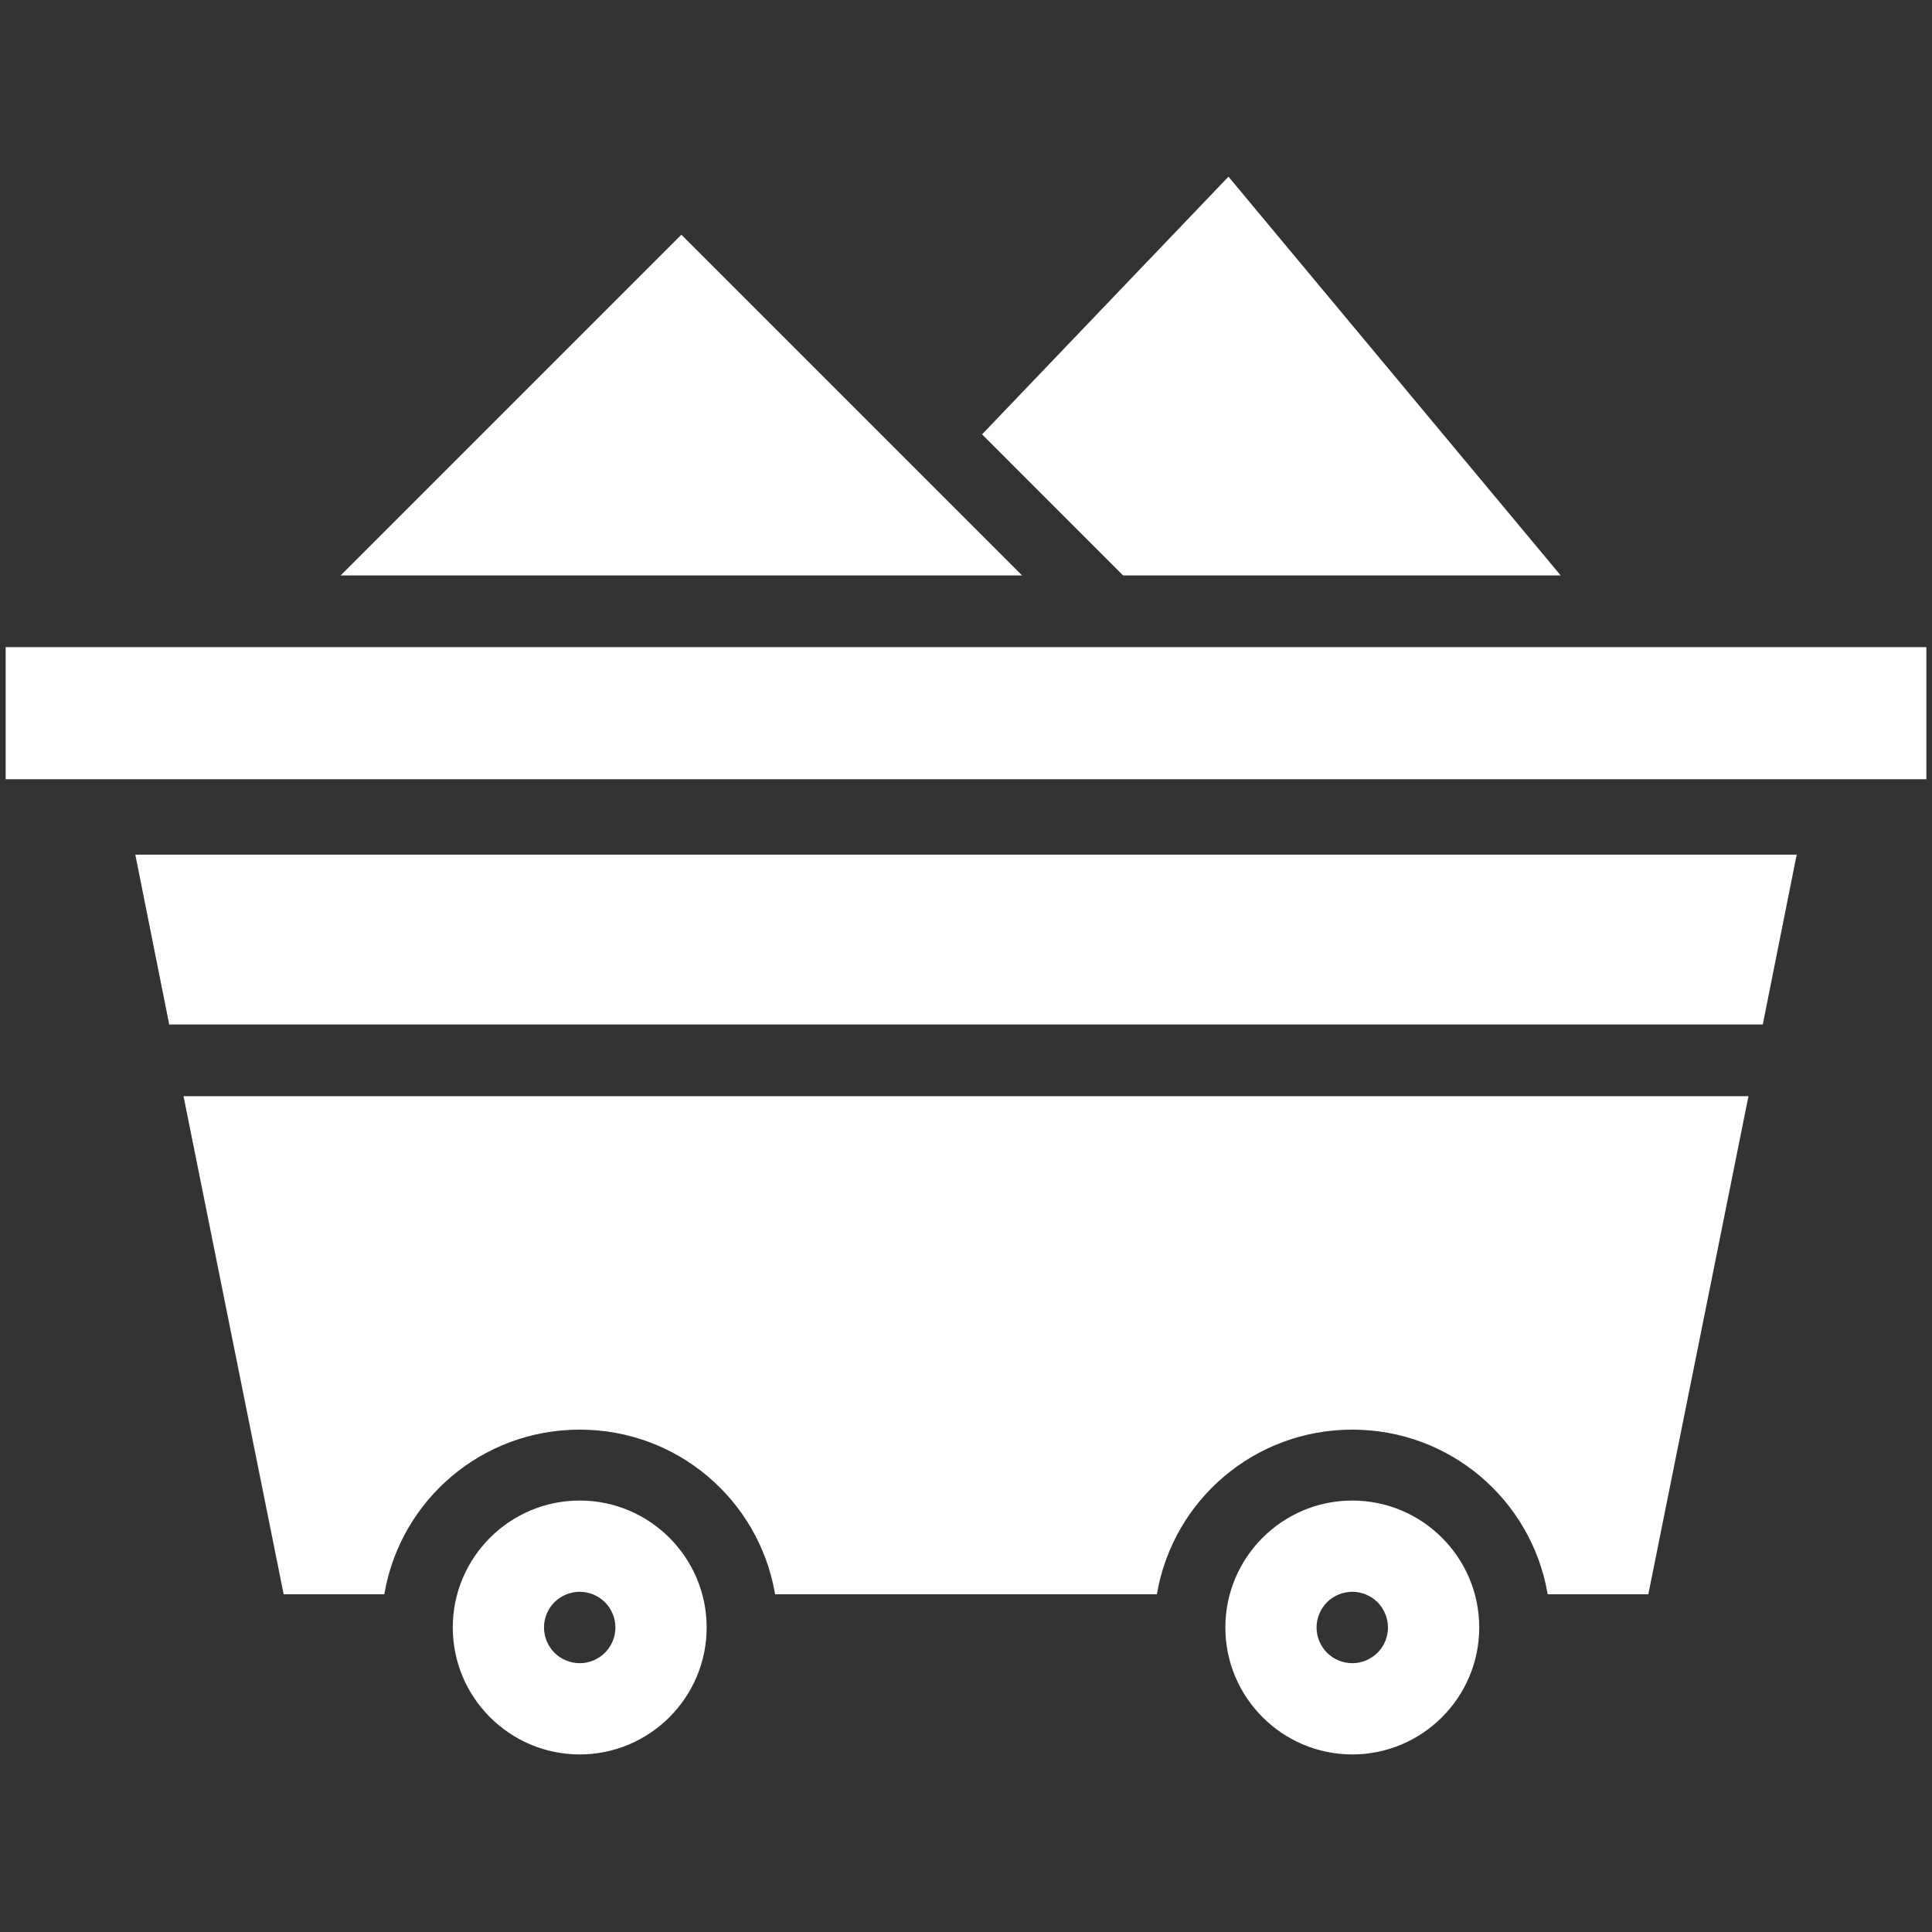
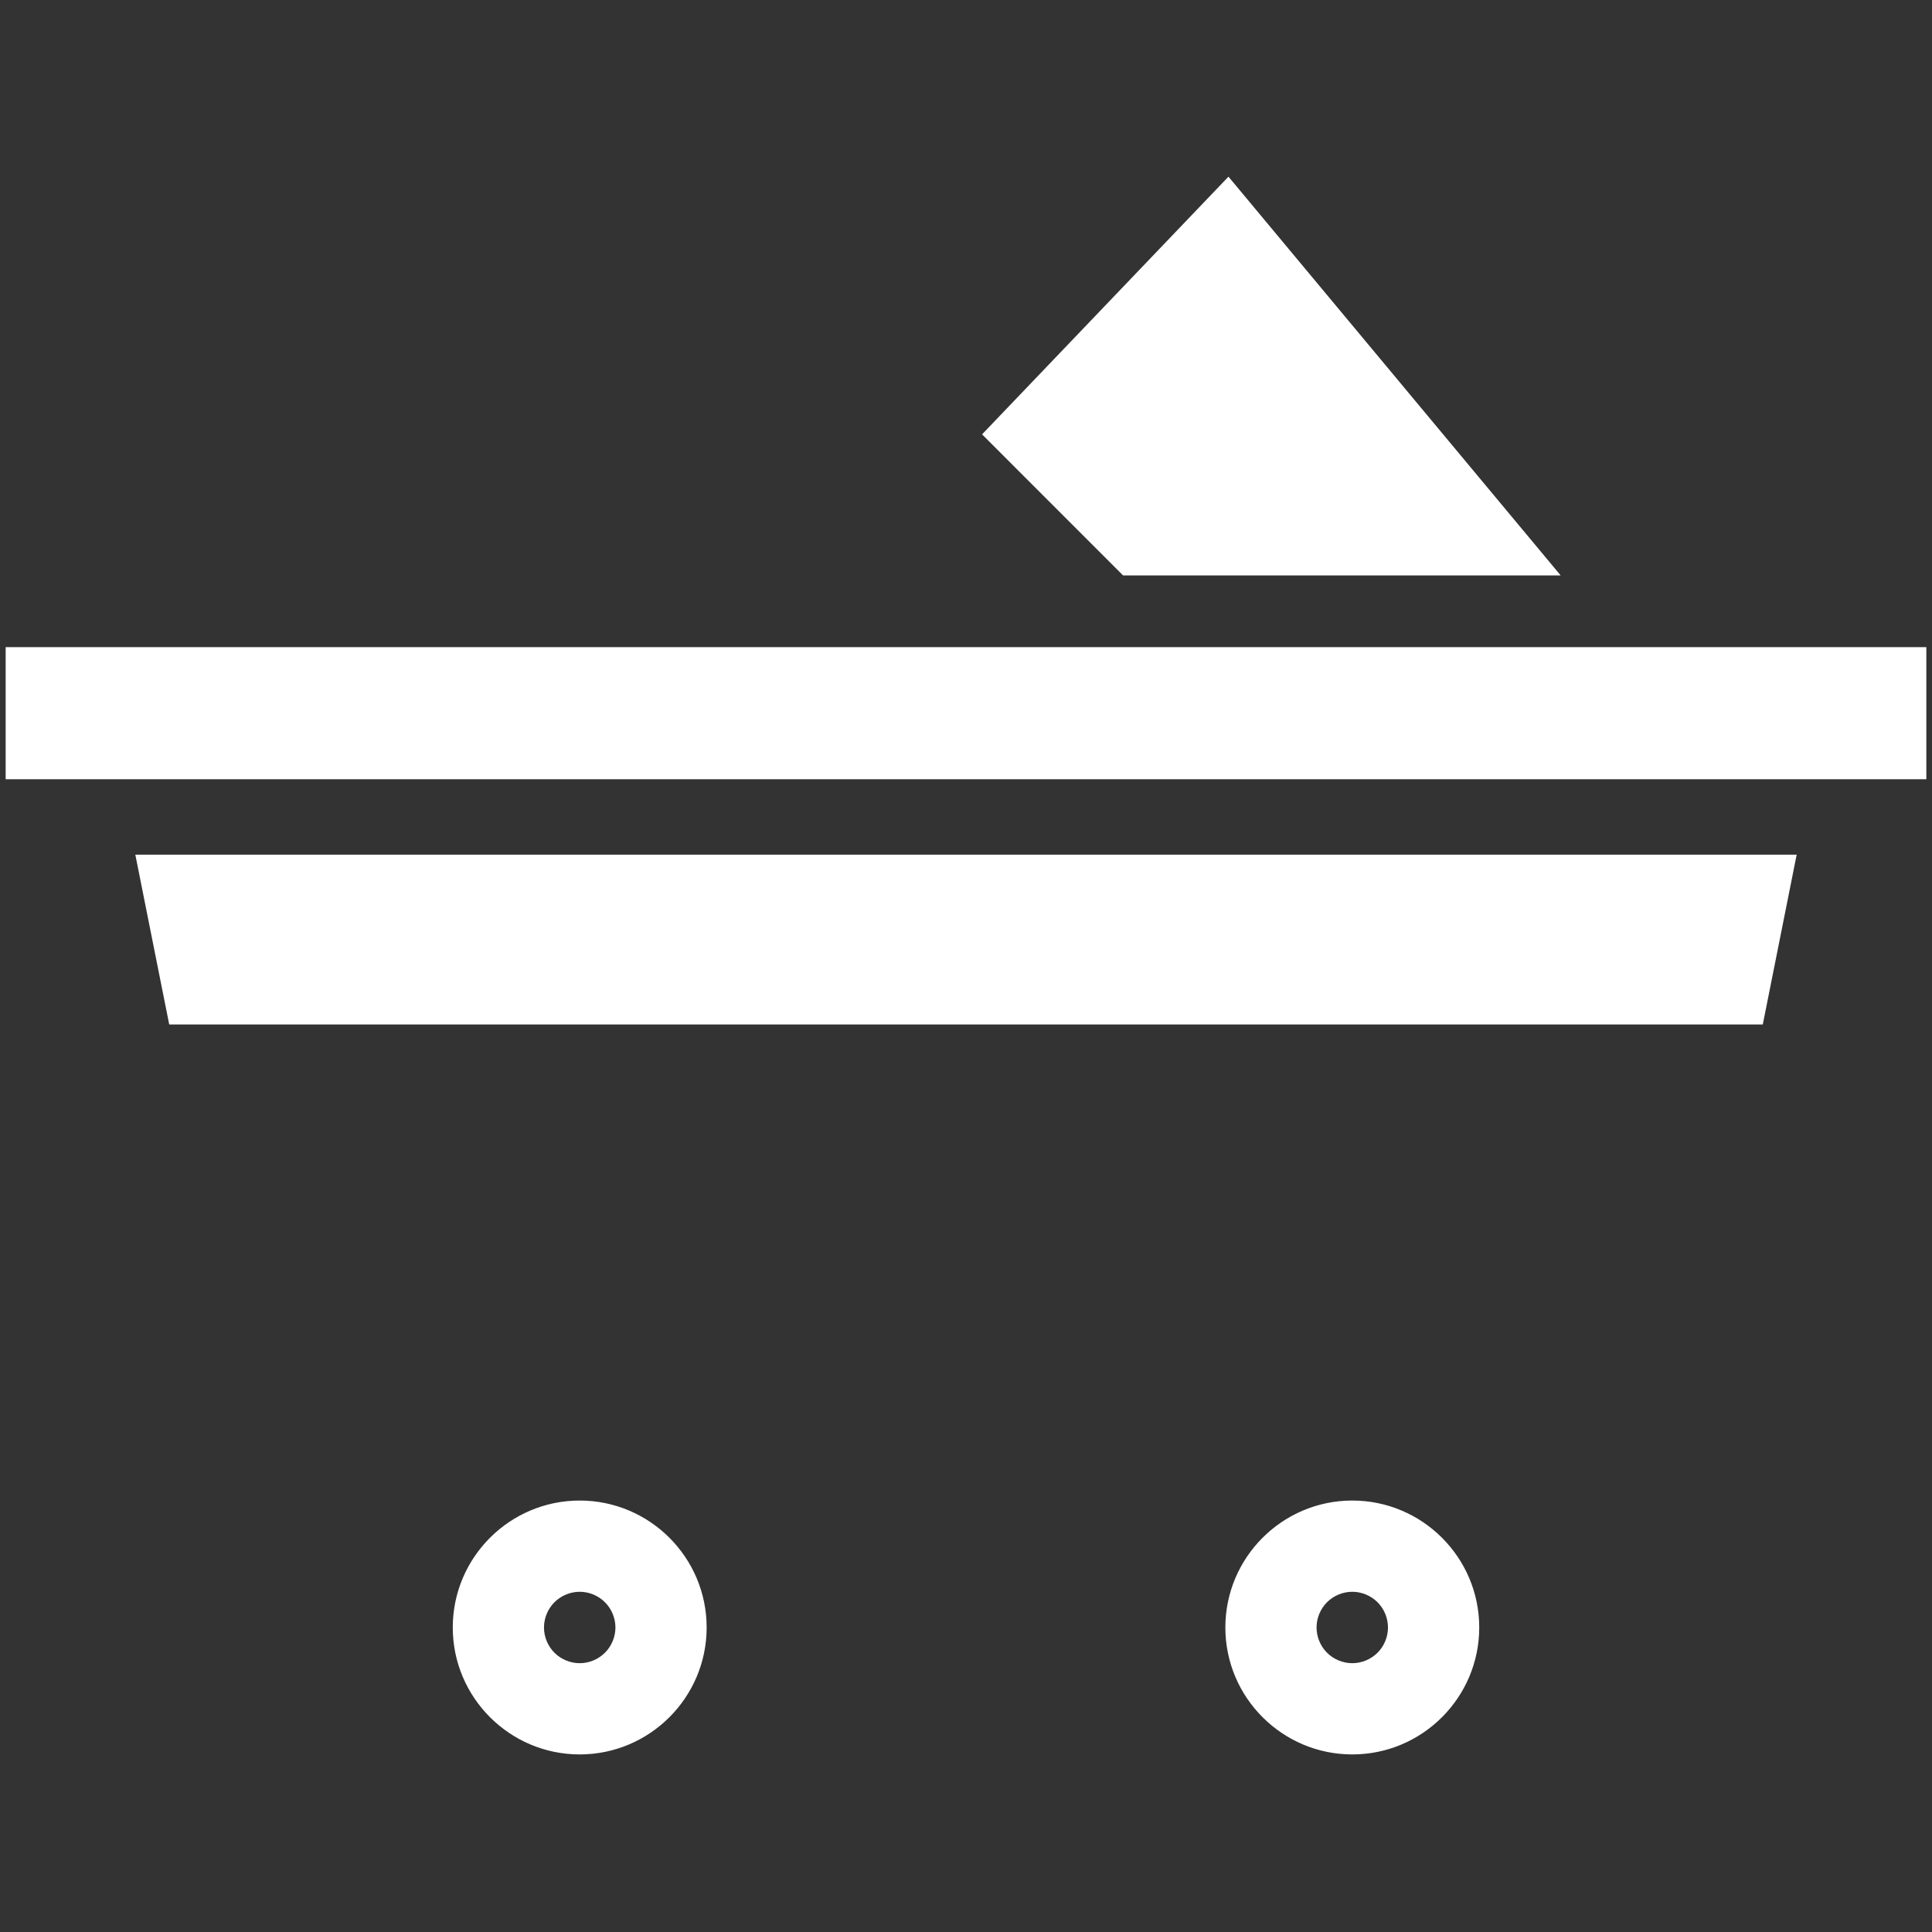
<svg xmlns="http://www.w3.org/2000/svg" fill="#ffffff" width="64px" height="64px" viewBox="0 0 512 512" xml:space="preserve" stroke="#ffffff">
  <rect x="0" y="0" width="512" height="512" fill="#333333" stroke="none" />
  <g id="SVGRepo_bgCarrier" stroke-width="0" />
  <g id="SVGRepo_tracerCarrier" stroke-linecap="round" stroke-linejoin="round" />
  <g id="SVGRepo_iconCarrier">
    <g id="Mining_Cart">
      <g id="XMLID_888_">
        <path d="M358.371,398.16c-18.273,0-33.14,14.867-33.14,33.141c0,18.273,14.867,33.14,33.14,33.14 c18.274,0,33.141-14.867,33.141-33.14C391.512,413.027,376.645,398.16,358.371,398.16z M365.419,438.345 c-1.863,1.852-4.424,2.919-7.054,2.919c-2.62,0-5.181-1.066-7.044-2.919c-1.854-1.853-2.919-4.424-2.919-7.044 c0-2.62,1.065-5.19,2.919-7.044c1.853-1.852,4.424-2.919,7.044-2.919c2.63,0,5.19,1.066,7.054,2.919 c1.852,1.853,2.909,4.424,2.909,7.044C368.328,433.921,367.272,436.492,365.419,438.345z" id="XMLID_891_" />
        <polygon id="XMLID_892_" points="412.531,152 325.531,47.571 260.958,115.1 297.843,152 " />
-         <polygon id="XMLID_893_" points="180.569,62.905 91.474,152 269.664,152 " />
        <path d="M153.629,398.16c-18.274,0-33.141,14.867-33.141,33.141c0,18.273,14.867,33.14,33.141,33.14 c18.273,0,33.14-14.867,33.14-33.14C186.77,413.027,171.902,398.16,153.629,398.16z M160.667,438.345 c-1.852,1.852-4.413,2.919-7.033,2.919c-2.631,0-5.2-1.066-7.054-2.919c-1.853-1.853-2.919-4.424-2.919-7.044 c0-2.62,1.065-5.19,2.919-7.044c1.853-1.852,4.423-2.919,7.054-2.919c2.62,0,5.181,1.066,7.033,2.919 c1.863,1.853,2.929,4.424,2.929,7.044C163.597,433.921,162.53,436.492,160.667,438.345z" id="XMLID_896_" />
        <polygon id="XMLID_897_" points="45.254,271 466.746,271 475.526,227 36.474,227 " />
        <path d="M433.82,172c-0.004,0-0.008,0-0.011,0c-0.003,0-0.006,0-0.009,0H67.428c-0.005,0-0.01,0-0.015,0H2v34h508 v-34H433.82z" id="XMLID_898_" />
-         <path d="M75.586,422h25.833c4.466-25,26.169-43.632,52.21-43.632c26.04,0,47.743,18.632,52.209,43.632h100.324 c4.466-25,26.169-43.632,52.209-43.632c26.04,0,47.744,18.632,52.21,43.632h25.833l26.341-131H49.245L75.586,422z" id="XMLID_899_" />
      </g>
    </g>
    <g id="Layer_1" />
  </g>
</svg>